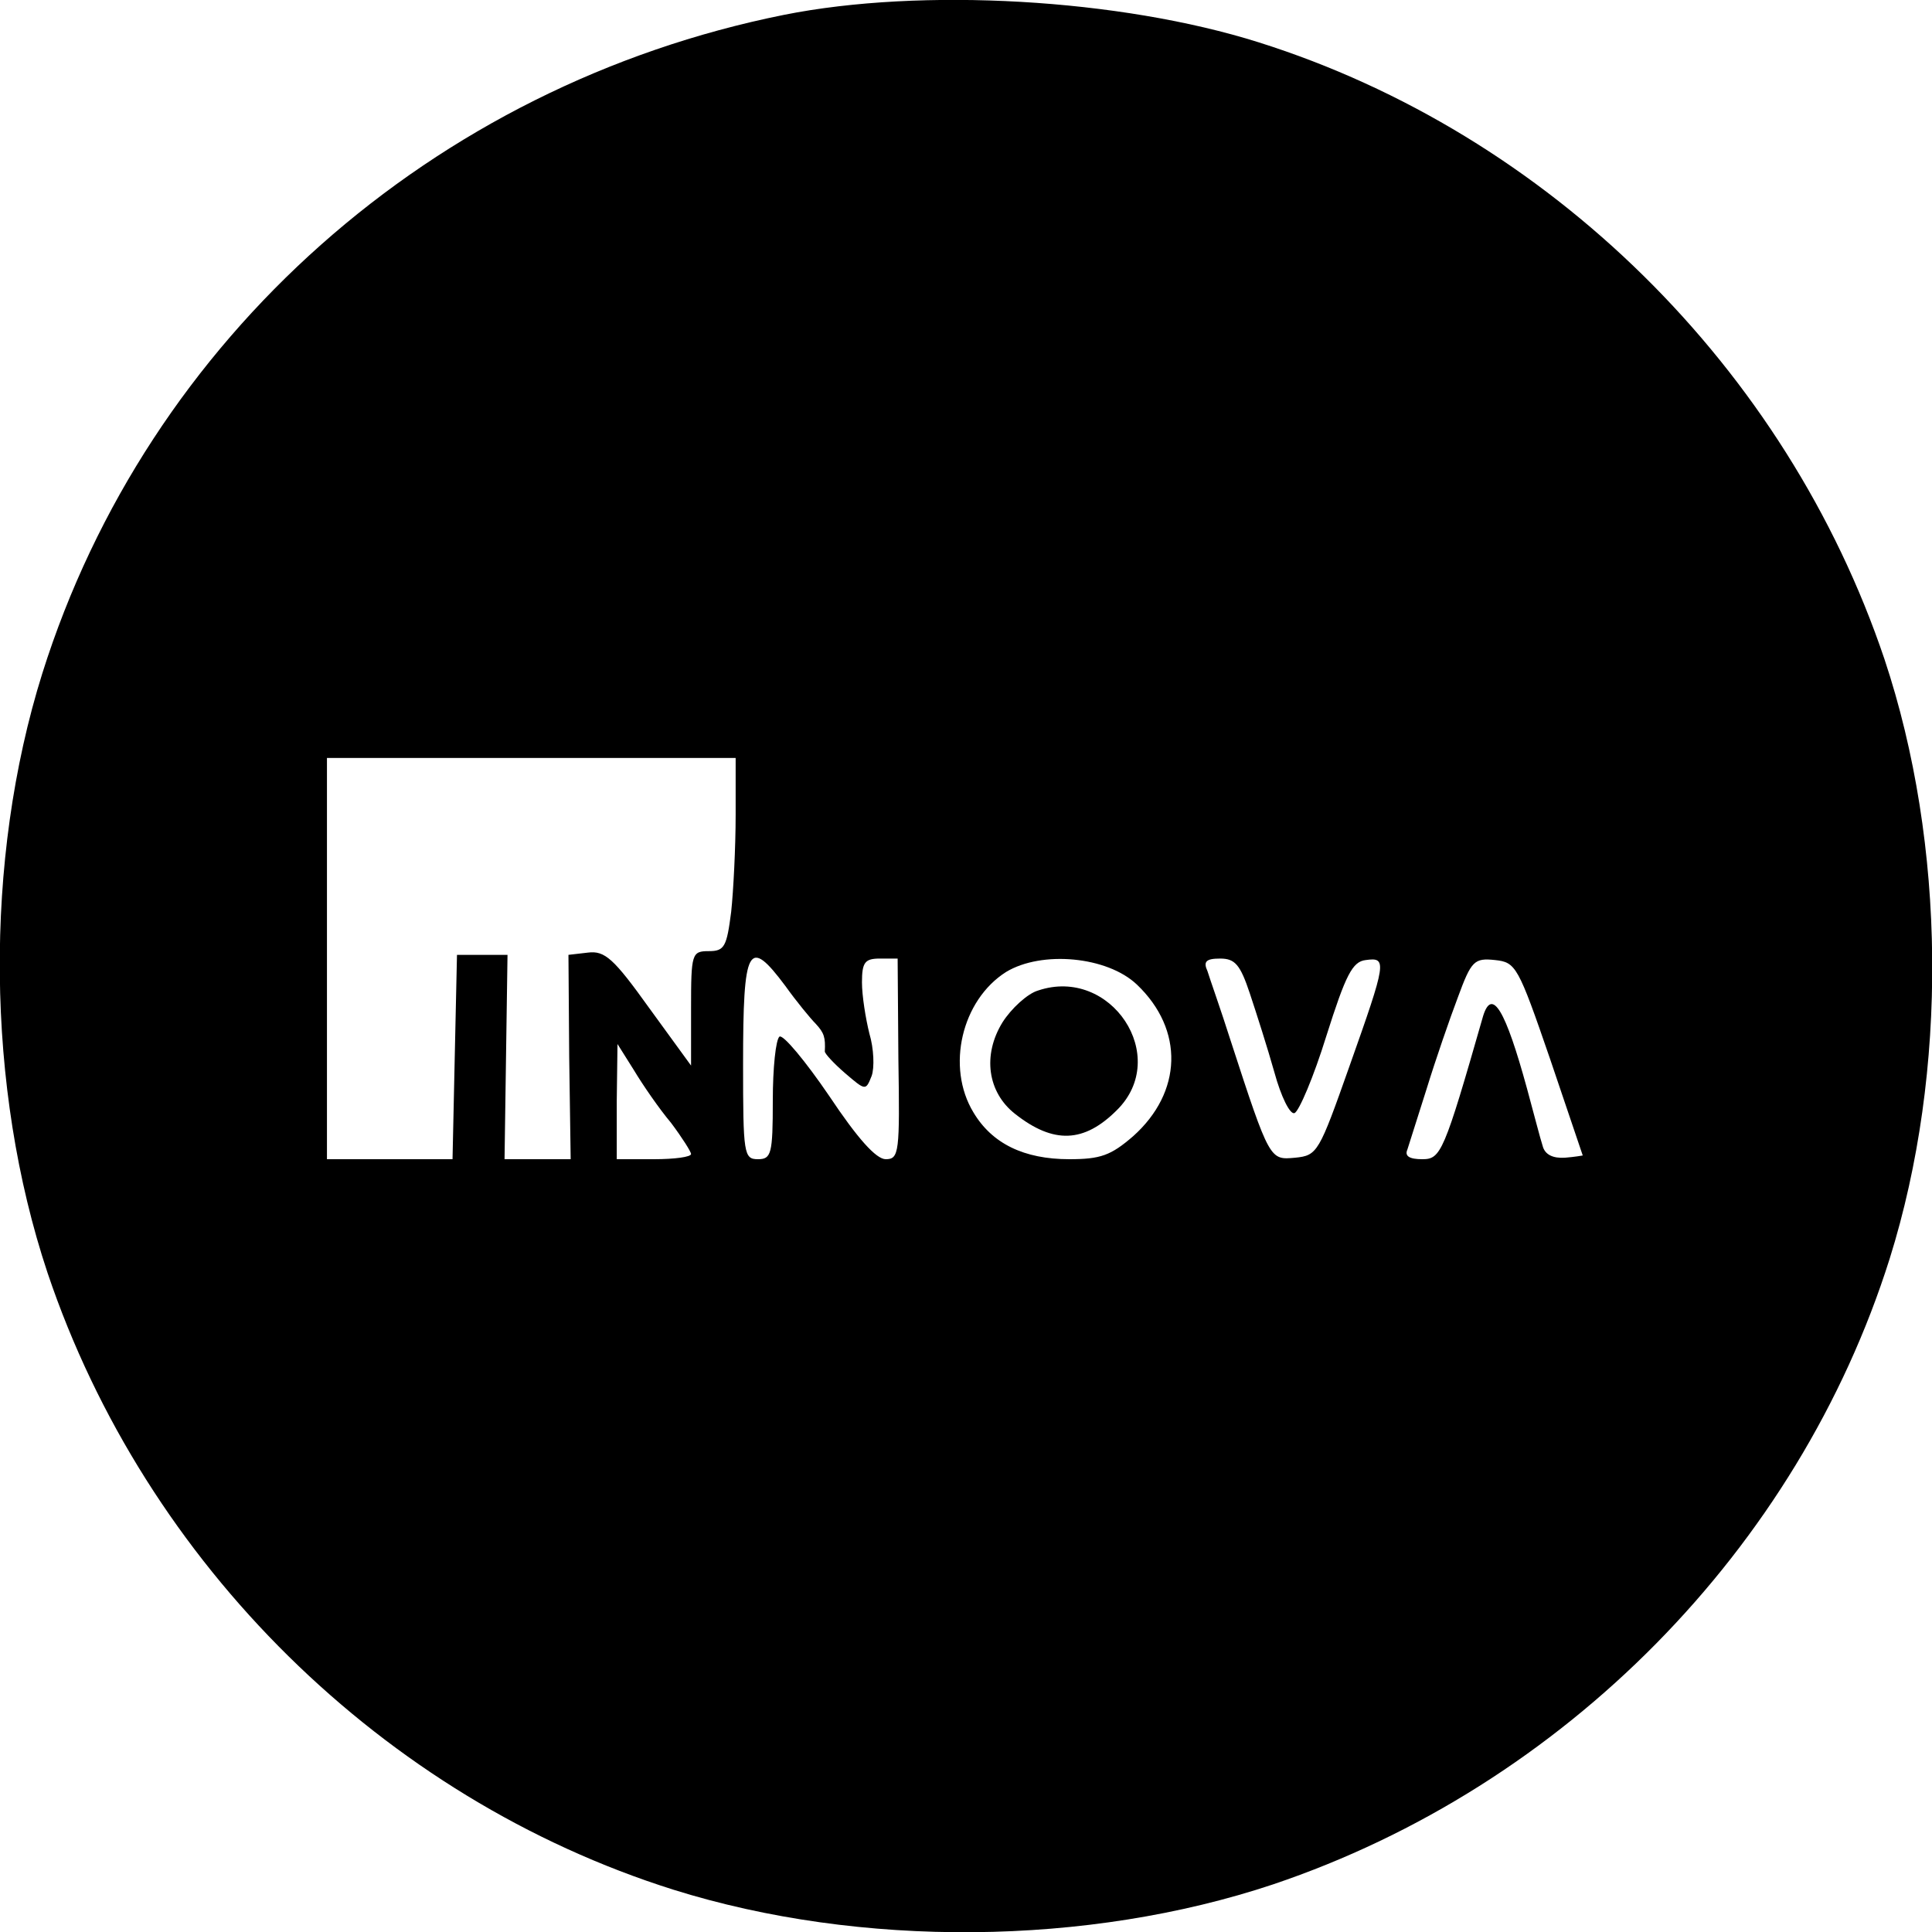
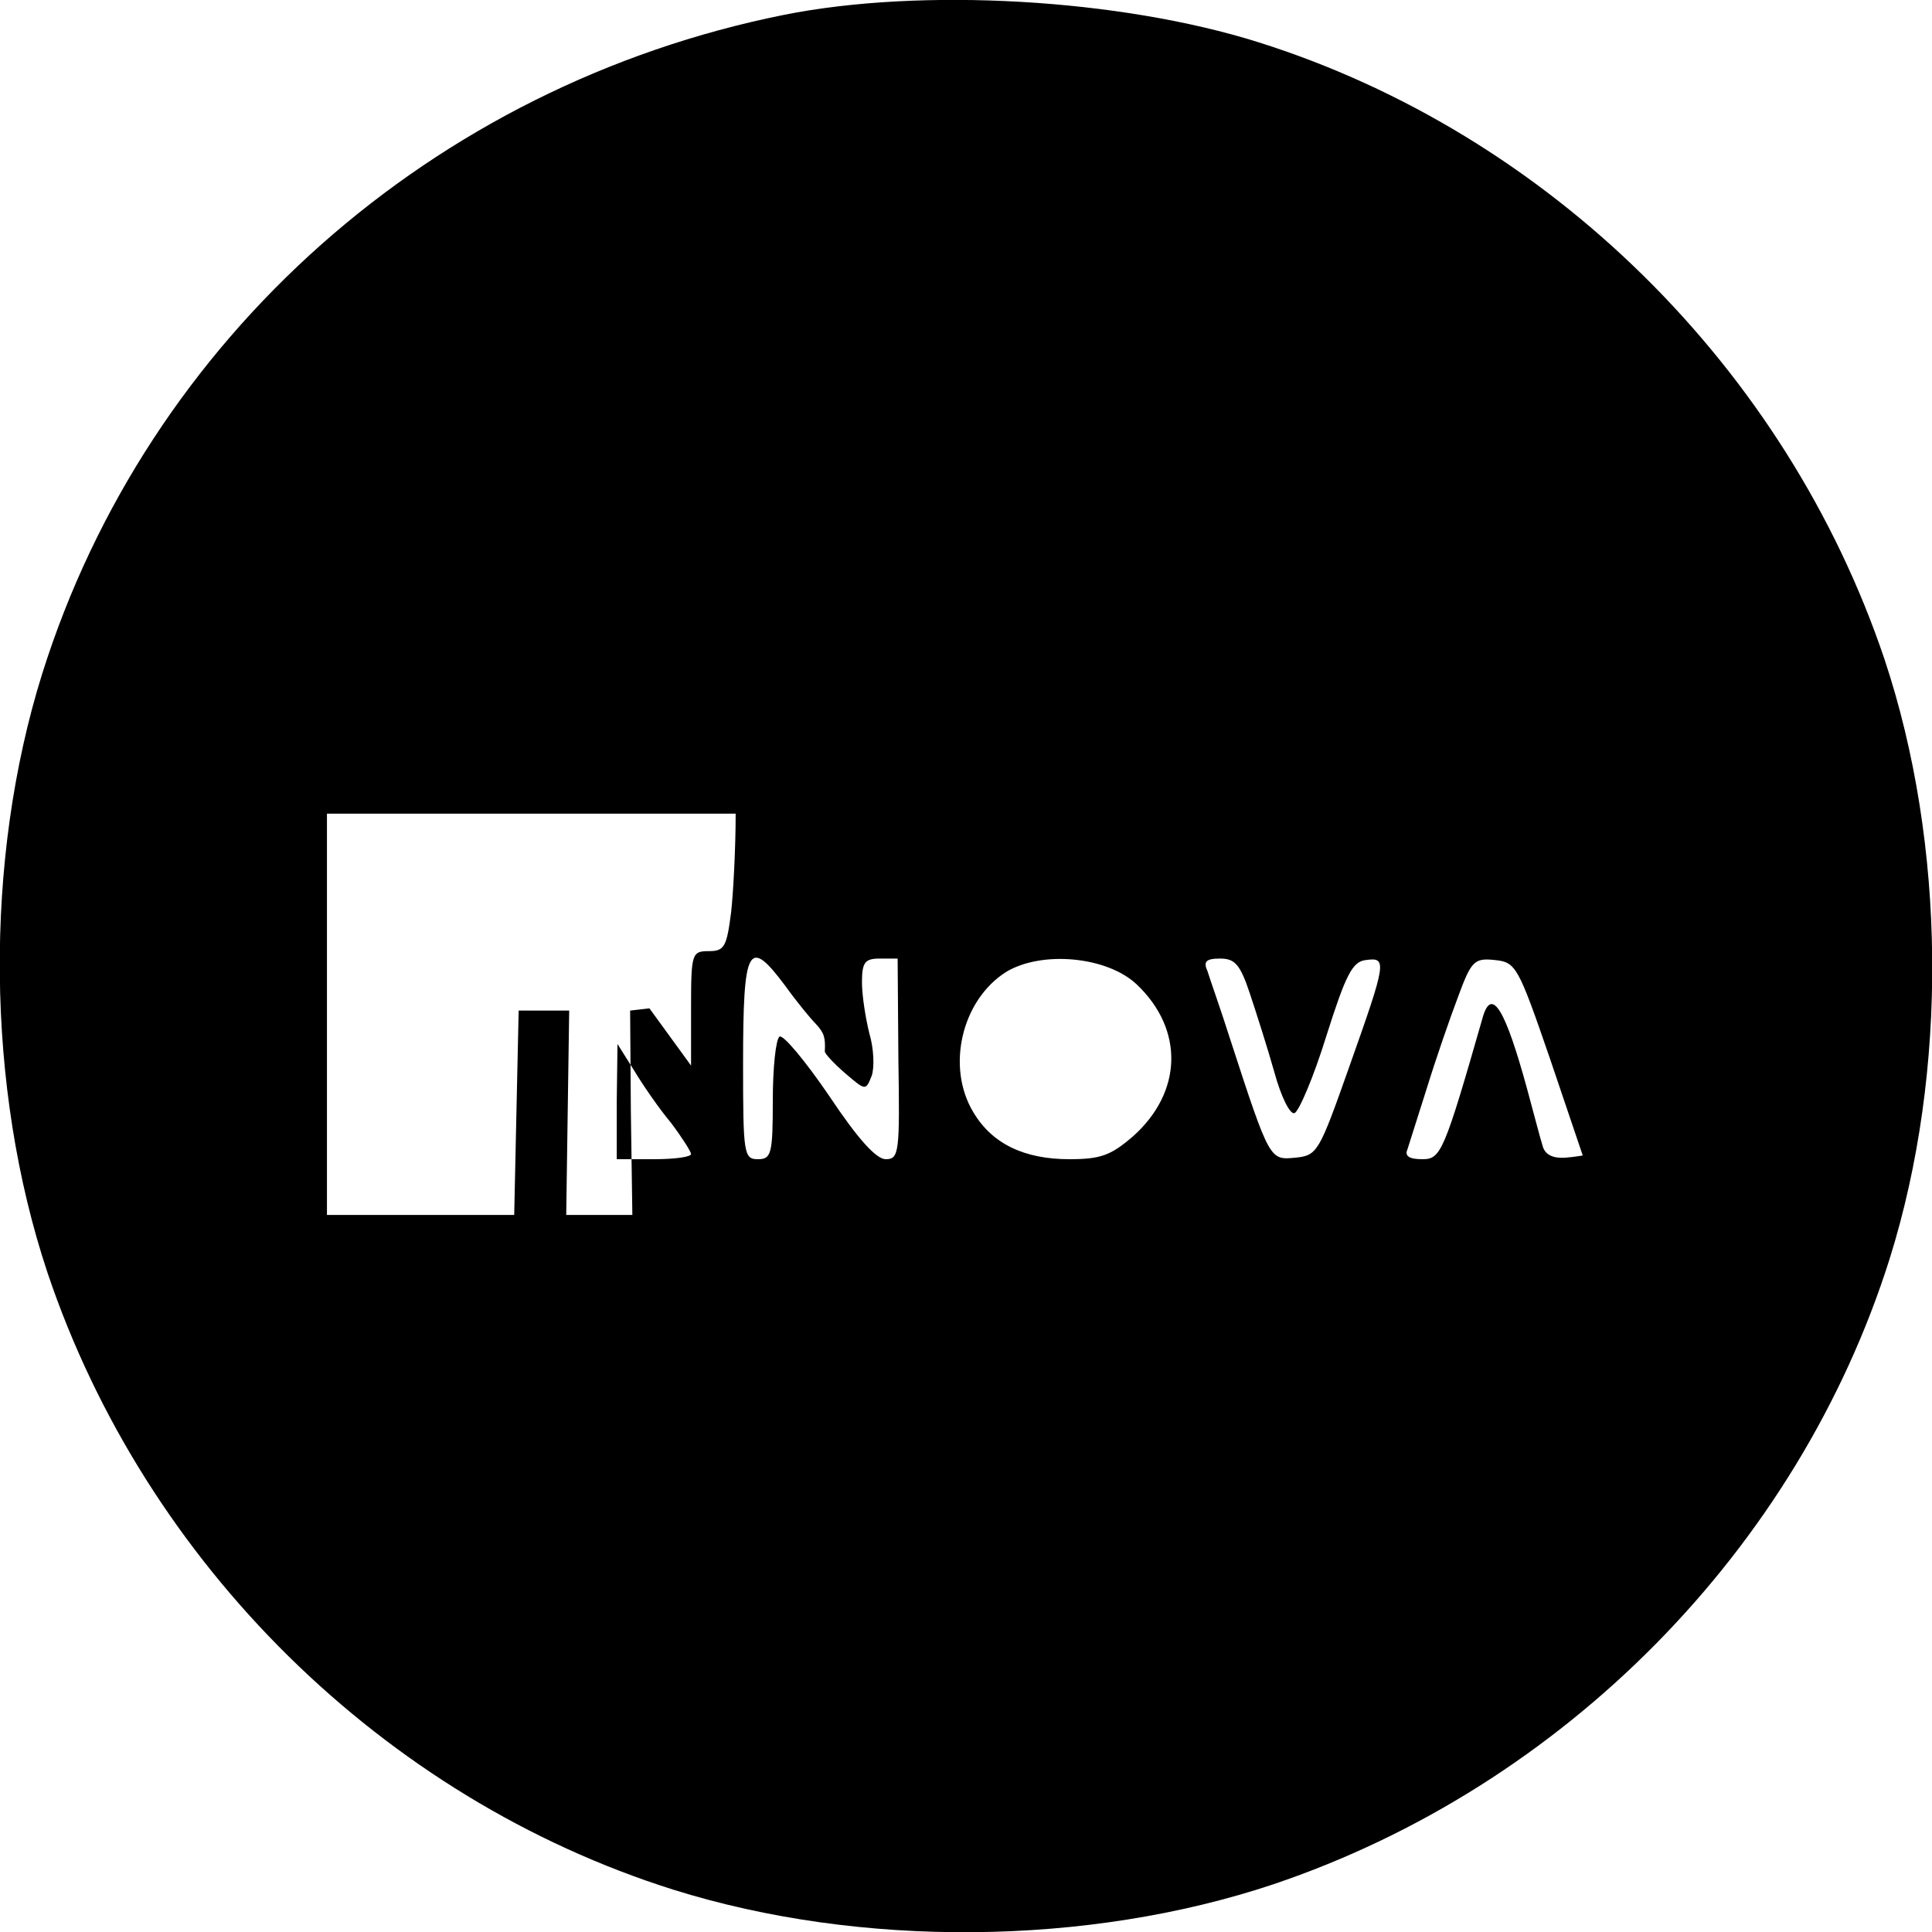
<svg xmlns="http://www.w3.org/2000/svg" version="1.0" width="346.667" height="346.667" viewBox="0 0 260 260">
-   <path d="M105.5 2C58.2 11.5 19.9 45.5 5.7 90.6c-7.9 25.2-7.6 55.8.7 80.7 13.2 39.2 45.2 70.7 84.2 83 25.2 7.9 55.8 7.6 80.7-.7 39.2-13.2 70.7-45.2 83-84.2 7.9-25.2 7.6-55.8-.7-80.7-13.2-39.2-45.2-70.7-84.2-83C150.7-.2 124-1.7 105.5 2zM99 109.7c0 4.3-.3 10.2-.6 13-.6 4.7-.9 5.3-3 5.3-2.3 0-2.4.3-2.4 7.7v7.7l-5.6-7.7c-4.8-6.7-6-7.8-8.3-7.5l-2.6.3.1 13.7.2 13.8h-8.9l.2-13.8.2-13.7h-6.8l-.3 13.7-.3 13.8H44v-54h55v7.7zm6.7 23c1.5 2.1 3.4 4.4 4.1 5.1 1.1 1.2 1.3 1.8 1.2 3.7 0 .3 1.2 1.6 2.7 2.9 2.8 2.4 2.8 2.4 3.6.4.4-1.1.3-3.7-.3-5.7-.5-2-1-5.1-1-6.9 0-2.7.4-3.2 2.4-3.2h2.4l.1 13.5c.2 12.6.1 13.5-1.7 13.5-1.3 0-3.8-2.8-7.6-8.5-3.2-4.7-6.2-8.3-6.7-8-.5.4-.9 4.2-.9 8.6 0 7.2-.2 7.9-2 7.9-1.9 0-2-.7-2-12.8 0-15.9.7-17.2 5.7-10.5zm47.3-.2c6.4 6.1 6.1 14.5-.5 20.4-3 2.6-4.4 3.1-8.6 3.1-6.1 0-10.4-2.1-12.9-6.3-3.7-6.1-1.6-15.1 4.4-18.9 4.8-2.9 13.6-2.1 17.6 1.7zm15.2 1.2c.9 2.7 2.4 7.4 3.3 10.6.9 3.3 2.1 5.7 2.7 5.5.6-.2 2.6-4.9 4.3-10.4 2.6-8.2 3.5-10 5.3-10.2 2.9-.4 2.8.2-2.2 14.3-4.1 11.6-4.3 12-7.3 12.3-3.4.3-3.4.5-8.7-15.8-1.3-4.1-2.8-8.3-3.1-9.3-.6-1.3-.2-1.7 1.7-1.7 2 0 2.7.8 4 4.7zm40.4 8.8c2.4 7.1 4.4 13 4.4 13s-1.1.2-2.4.3c-1.6.1-2.7-.4-3-1.6-.3-.9-1.2-4.4-2.1-7.7-2.9-10.6-4.7-13.6-5.9-9.8-5.3 18.5-5.7 19.3-8.2 19.3-1.7 0-2.4-.4-2-1.3.2-.6 1.4-4.4 2.6-8.2 1.2-3.9 3.1-9.4 4.2-12.3 1.8-4.9 2.2-5.3 5-5 2.8.3 3.1.8 7.4 13.3zm-118.3 8.6c1.5 2 2.7 3.9 2.7 4.2 0 .4-2.2.7-5 .7h-5v-7.8l.1-7.7 2.2 3.5c1.2 2 3.4 5.2 5 7.1z" />
-   <path d="M139.7 133.3c-1.4.4-3.6 2.4-4.8 4.3-2.7 4.4-2 9.4 1.7 12.3 5.2 4.1 9.3 3.9 13.7-.5 7.3-7.2-.8-19.4-10.6-16.1z" />
+   <path d="M105.5 2C58.2 11.5 19.9 45.5 5.7 90.6c-7.9 25.2-7.6 55.8.7 80.7 13.2 39.2 45.2 70.7 84.2 83 25.2 7.9 55.8 7.6 80.7-.7 39.2-13.2 70.7-45.2 83-84.2 7.9-25.2 7.6-55.8-.7-80.7-13.2-39.2-45.2-70.7-84.2-83C150.7-.2 124-1.7 105.5 2zM99 109.7c0 4.3-.3 10.2-.6 13-.6 4.7-.9 5.3-3 5.3-2.3 0-2.4.3-2.4 7.7v7.7l-5.6-7.7l-2.6.3.1 13.7.2 13.8h-8.9l.2-13.8.2-13.7h-6.8l-.3 13.7-.3 13.8H44v-54h55v7.7zm6.7 23c1.5 2.1 3.4 4.4 4.1 5.1 1.1 1.2 1.3 1.8 1.2 3.7 0 .3 1.2 1.6 2.7 2.9 2.8 2.4 2.8 2.4 3.6.4.4-1.1.3-3.7-.3-5.7-.5-2-1-5.1-1-6.9 0-2.7.4-3.2 2.4-3.2h2.4l.1 13.5c.2 12.6.1 13.5-1.7 13.5-1.3 0-3.8-2.8-7.6-8.5-3.2-4.7-6.2-8.3-6.7-8-.5.4-.9 4.2-.9 8.6 0 7.2-.2 7.9-2 7.9-1.9 0-2-.7-2-12.8 0-15.9.7-17.2 5.7-10.5zm47.3-.2c6.4 6.1 6.1 14.5-.5 20.4-3 2.6-4.4 3.1-8.6 3.1-6.1 0-10.4-2.1-12.9-6.3-3.7-6.1-1.6-15.1 4.4-18.9 4.8-2.9 13.6-2.1 17.6 1.7zm15.2 1.2c.9 2.7 2.4 7.4 3.3 10.6.9 3.3 2.1 5.7 2.7 5.5.6-.2 2.6-4.9 4.3-10.4 2.6-8.2 3.5-10 5.3-10.2 2.9-.4 2.8.2-2.2 14.3-4.1 11.6-4.3 12-7.3 12.3-3.4.3-3.4.5-8.7-15.8-1.3-4.1-2.8-8.3-3.1-9.3-.6-1.3-.2-1.7 1.7-1.7 2 0 2.7.8 4 4.7zm40.4 8.8c2.4 7.1 4.4 13 4.4 13s-1.1.2-2.4.3c-1.6.1-2.7-.4-3-1.6-.3-.9-1.2-4.4-2.1-7.7-2.9-10.6-4.7-13.6-5.9-9.8-5.3 18.5-5.7 19.3-8.2 19.3-1.7 0-2.4-.4-2-1.3.2-.6 1.4-4.4 2.6-8.2 1.2-3.9 3.1-9.4 4.2-12.3 1.8-4.9 2.2-5.3 5-5 2.8.3 3.1.8 7.4 13.3zm-118.3 8.6c1.5 2 2.7 3.9 2.7 4.2 0 .4-2.2.7-5 .7h-5v-7.8l.1-7.7 2.2 3.5c1.2 2 3.4 5.2 5 7.1z" />
</svg>